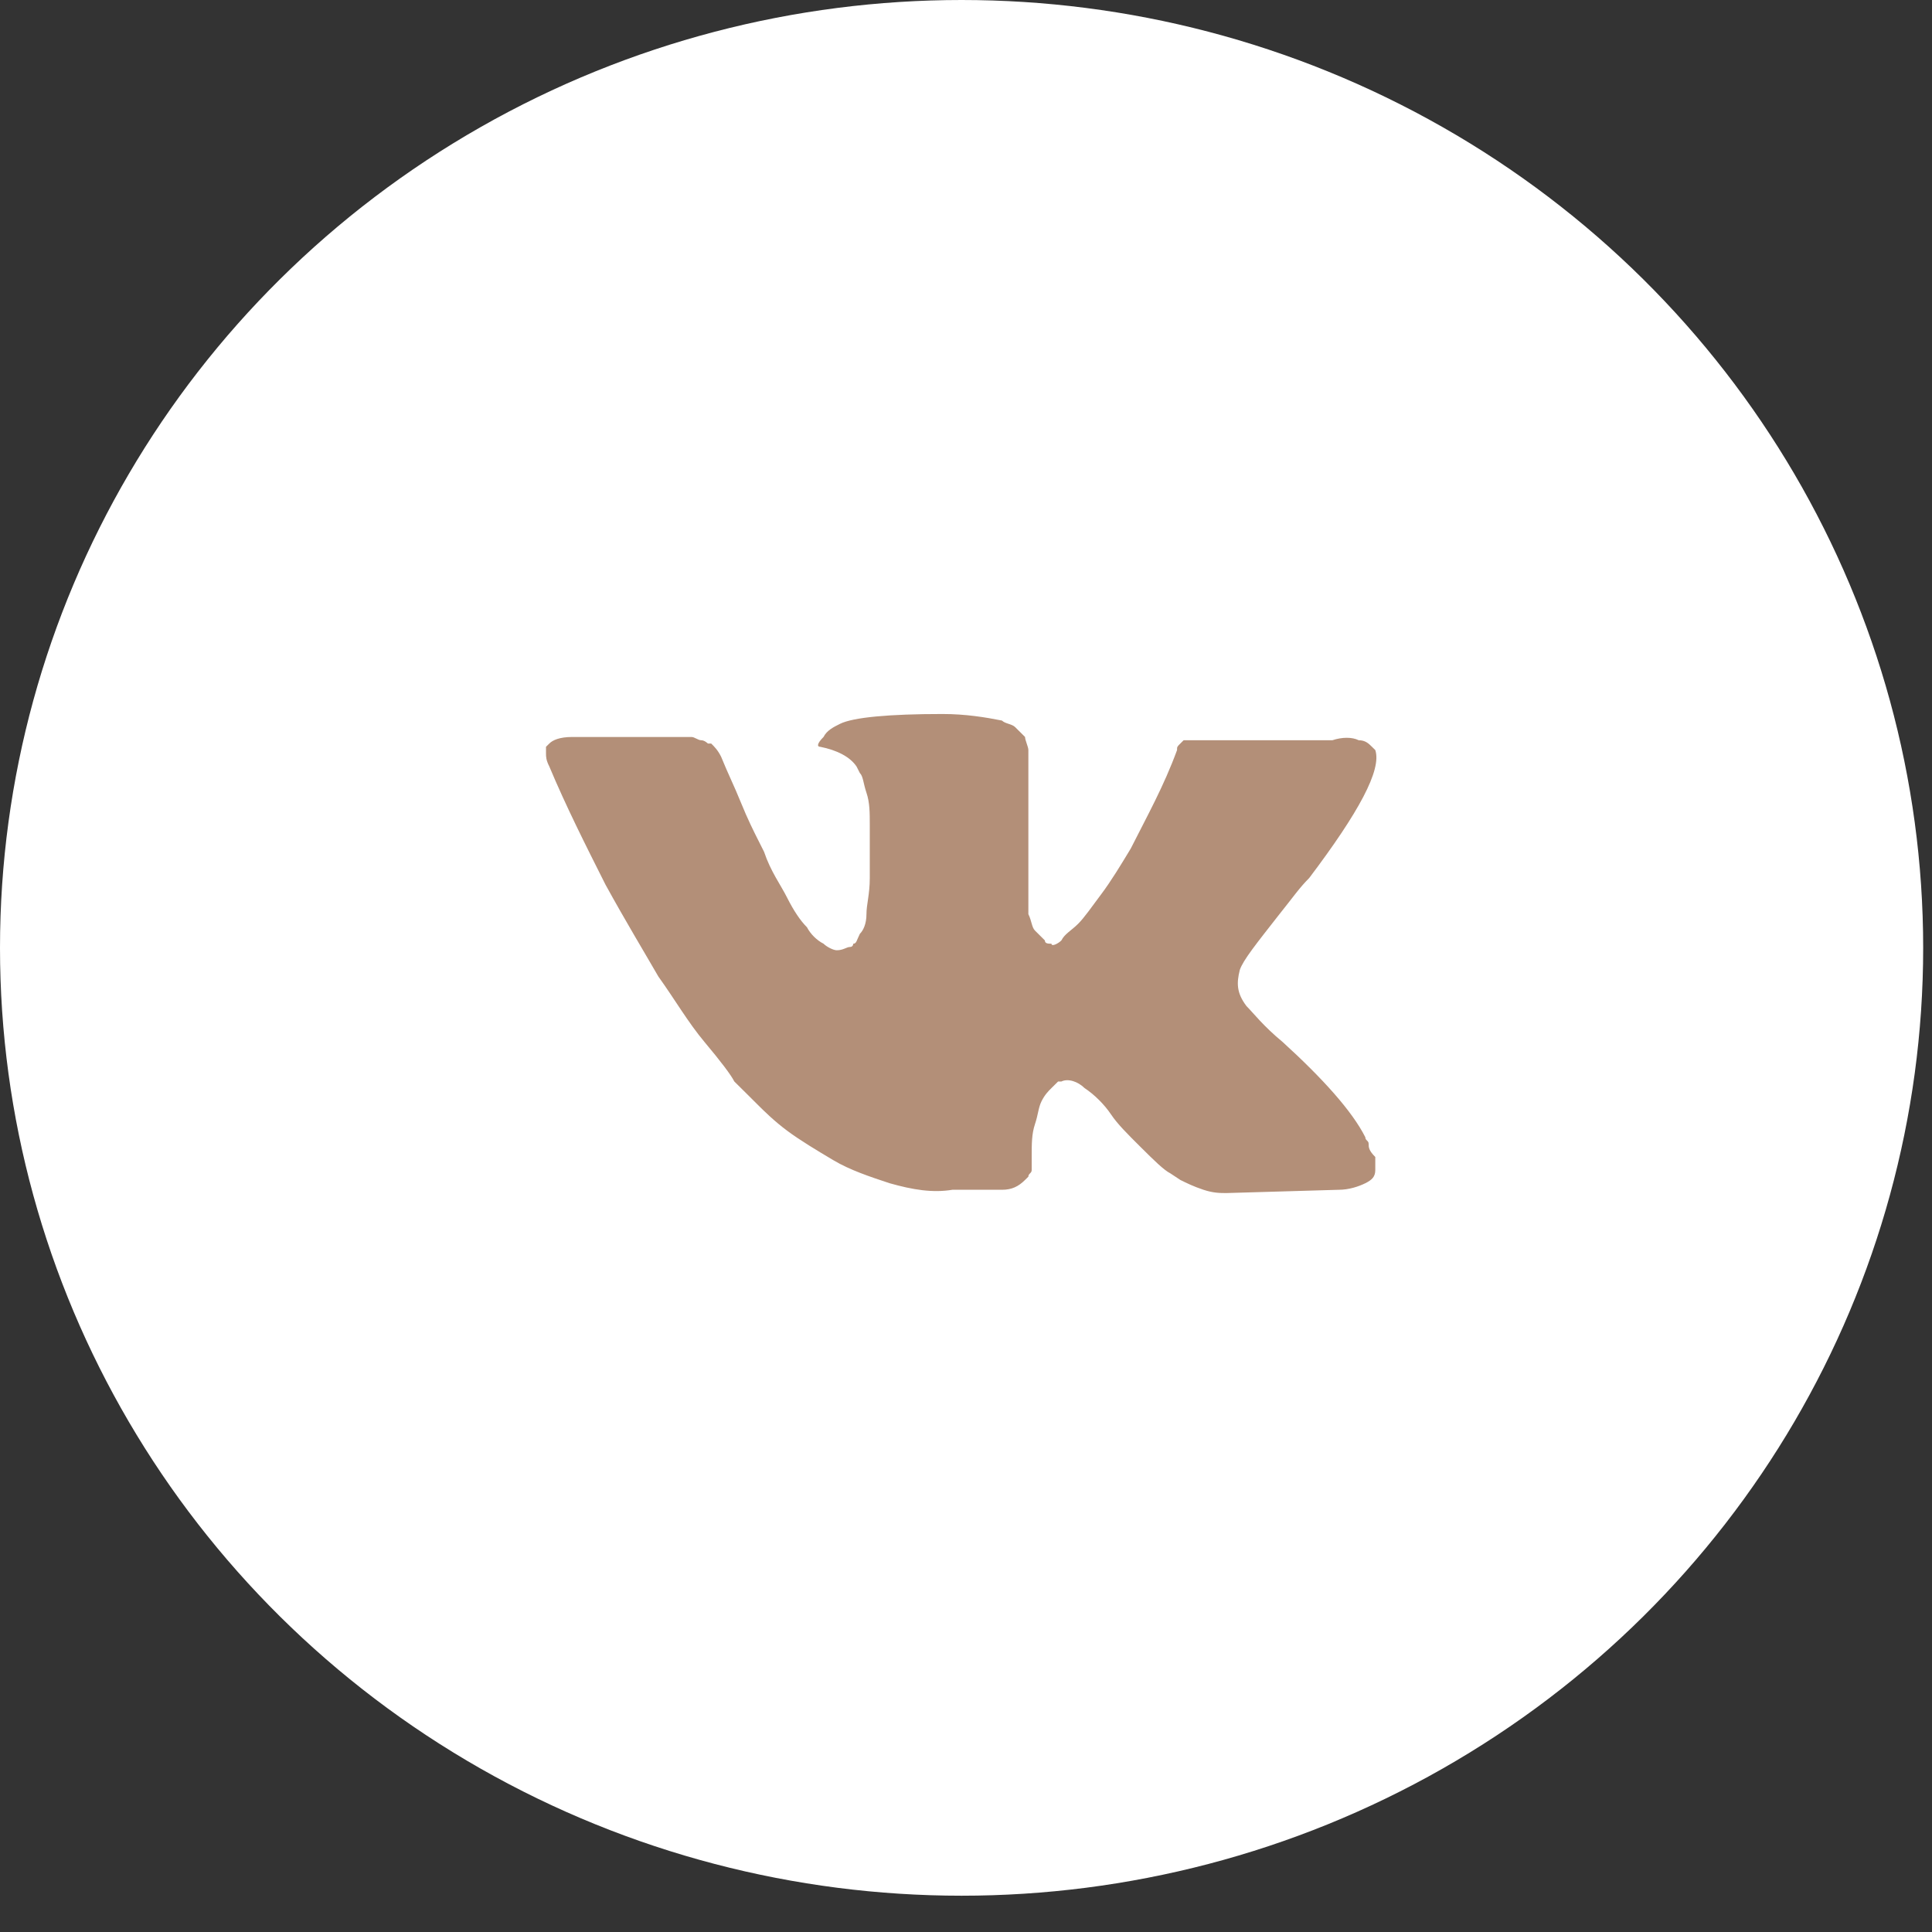
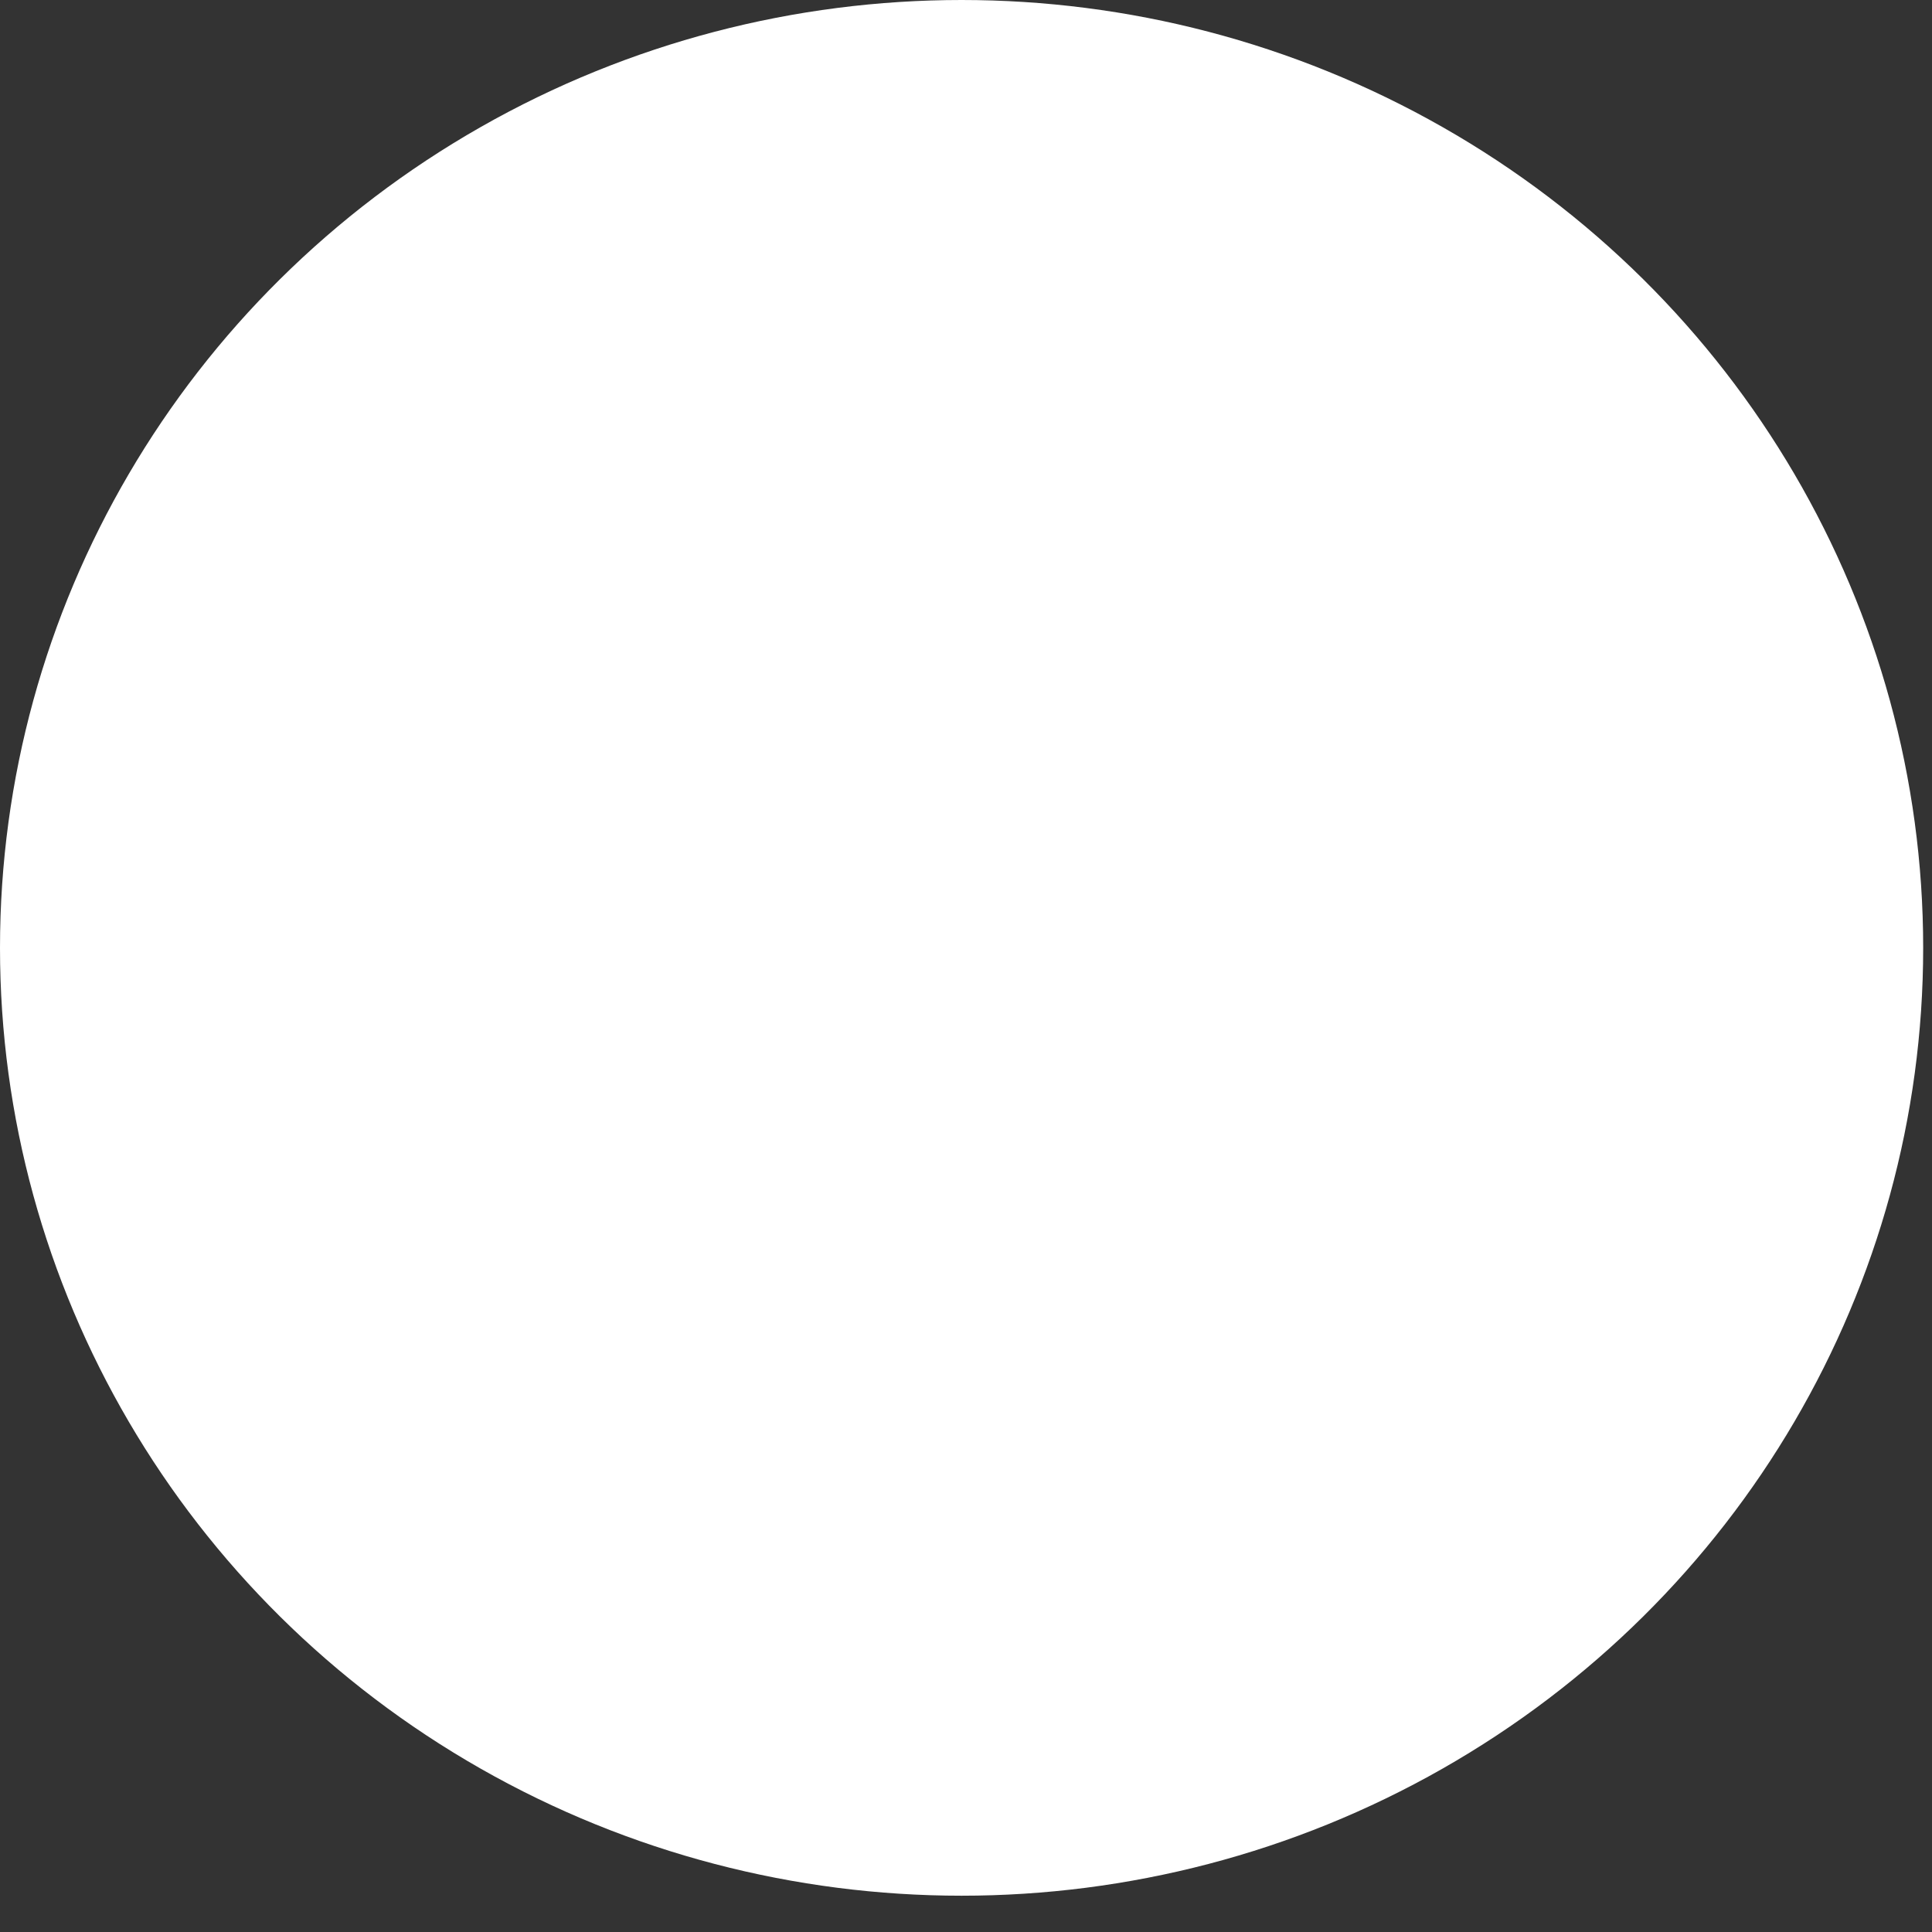
<svg xmlns="http://www.w3.org/2000/svg" width="46" height="46" viewBox="0 0 46 46" fill="none">
  <rect x="0" y="0" width="46" height="46" fill="#333333" stroke="none" />
  <ellipse cx="22.895" cy="22.568" rx="22.895" ry="22.568" fill="white" />
-   <path d="M32.587 27.234C32.587 27.156 32.508 27.156 32.508 27.078C32.194 26.453 31.486 25.672 30.542 24.812C30.07 24.422 29.834 24.109 29.677 23.953C29.441 23.641 29.441 23.406 29.519 23.094C29.598 22.859 29.913 22.469 30.463 21.766C30.778 21.375 30.935 21.141 31.171 20.906C32.351 19.344 32.902 18.328 32.745 17.859L32.666 17.781C32.587 17.703 32.508 17.625 32.351 17.625C32.194 17.547 31.958 17.547 31.722 17.625H28.733C28.654 17.625 28.654 17.625 28.497 17.625C28.418 17.625 28.339 17.625 28.339 17.625H28.261H28.182L28.103 17.703C28.025 17.781 28.025 17.781 28.025 17.859C27.71 18.719 27.317 19.422 26.923 20.203C26.687 20.594 26.451 20.984 26.215 21.297C25.98 21.609 25.822 21.844 25.665 22C25.508 22.156 25.35 22.234 25.271 22.391C25.193 22.469 25.035 22.547 25.035 22.469C24.957 22.469 24.878 22.469 24.878 22.391C24.799 22.312 24.721 22.234 24.642 22.156C24.564 22.078 24.564 21.922 24.485 21.766C24.485 21.609 24.485 21.453 24.485 21.375C24.485 21.297 24.485 21.062 24.485 20.906C24.485 20.672 24.485 20.516 24.485 20.438C24.485 20.203 24.485 19.891 24.485 19.578C24.485 19.266 24.485 19.031 24.485 18.875C24.485 18.719 24.485 18.484 24.485 18.328C24.485 18.094 24.485 17.938 24.485 17.859C24.485 17.781 24.406 17.625 24.406 17.547C24.328 17.469 24.249 17.391 24.17 17.312C24.091 17.234 23.934 17.234 23.856 17.156C23.462 17.078 22.99 17 22.44 17C21.181 17 20.316 17.078 20.001 17.234C19.844 17.312 19.686 17.391 19.608 17.547C19.45 17.703 19.45 17.781 19.529 17.781C19.922 17.859 20.237 18.016 20.394 18.25L20.473 18.406C20.552 18.484 20.552 18.641 20.63 18.875C20.709 19.109 20.709 19.344 20.709 19.656C20.709 20.125 20.709 20.594 20.709 20.906C20.709 21.297 20.63 21.531 20.63 21.766C20.63 22 20.552 22.156 20.473 22.234C20.394 22.391 20.394 22.469 20.316 22.469C20.316 22.469 20.316 22.547 20.237 22.547C20.158 22.547 20.08 22.625 19.922 22.625C19.844 22.625 19.686 22.547 19.608 22.469C19.45 22.391 19.293 22.234 19.214 22.078C19.057 21.922 18.9 21.688 18.742 21.375C18.585 21.062 18.349 20.75 18.192 20.281L18.035 19.969C17.956 19.812 17.799 19.5 17.641 19.109C17.484 18.719 17.326 18.406 17.169 18.016C17.09 17.859 17.012 17.781 16.933 17.703H16.855C16.855 17.703 16.776 17.625 16.697 17.625C16.619 17.625 16.54 17.547 16.461 17.547H13.629C13.315 17.547 13.157 17.625 13.079 17.703L13 17.781C13 17.781 13 17.859 13 17.938C13 18.016 13 18.094 13.079 18.25C13.472 19.188 13.944 20.125 14.416 21.062C14.888 21.922 15.36 22.703 15.675 23.25C16.068 23.797 16.383 24.344 16.776 24.812C17.169 25.281 17.405 25.594 17.484 25.75C17.641 25.906 17.72 25.984 17.799 26.062L18.035 26.297C18.192 26.453 18.428 26.688 18.742 26.922C19.057 27.156 19.45 27.391 19.844 27.625C20.237 27.859 20.709 28.016 21.181 28.172C21.732 28.328 22.204 28.406 22.676 28.328H23.856C24.091 28.328 24.249 28.25 24.406 28.094L24.485 28.016C24.485 27.938 24.564 27.938 24.564 27.859C24.564 27.781 24.564 27.703 24.564 27.547C24.564 27.234 24.564 27 24.642 26.766C24.721 26.531 24.721 26.375 24.799 26.219C24.878 26.062 24.957 25.984 25.035 25.906C25.114 25.828 25.193 25.75 25.193 25.75H25.271C25.429 25.672 25.665 25.75 25.822 25.906C26.058 26.062 26.294 26.297 26.451 26.531C26.609 26.766 26.845 27 27.159 27.312C27.474 27.625 27.71 27.859 27.867 27.938L28.103 28.094C28.261 28.172 28.418 28.25 28.654 28.328C28.89 28.406 29.047 28.406 29.205 28.406L31.879 28.328C32.115 28.328 32.351 28.25 32.508 28.172C32.666 28.094 32.745 28.016 32.745 27.859C32.745 27.781 32.745 27.625 32.745 27.547C32.587 27.391 32.587 27.312 32.587 27.234Z" fill="#B38F78" />
</svg>